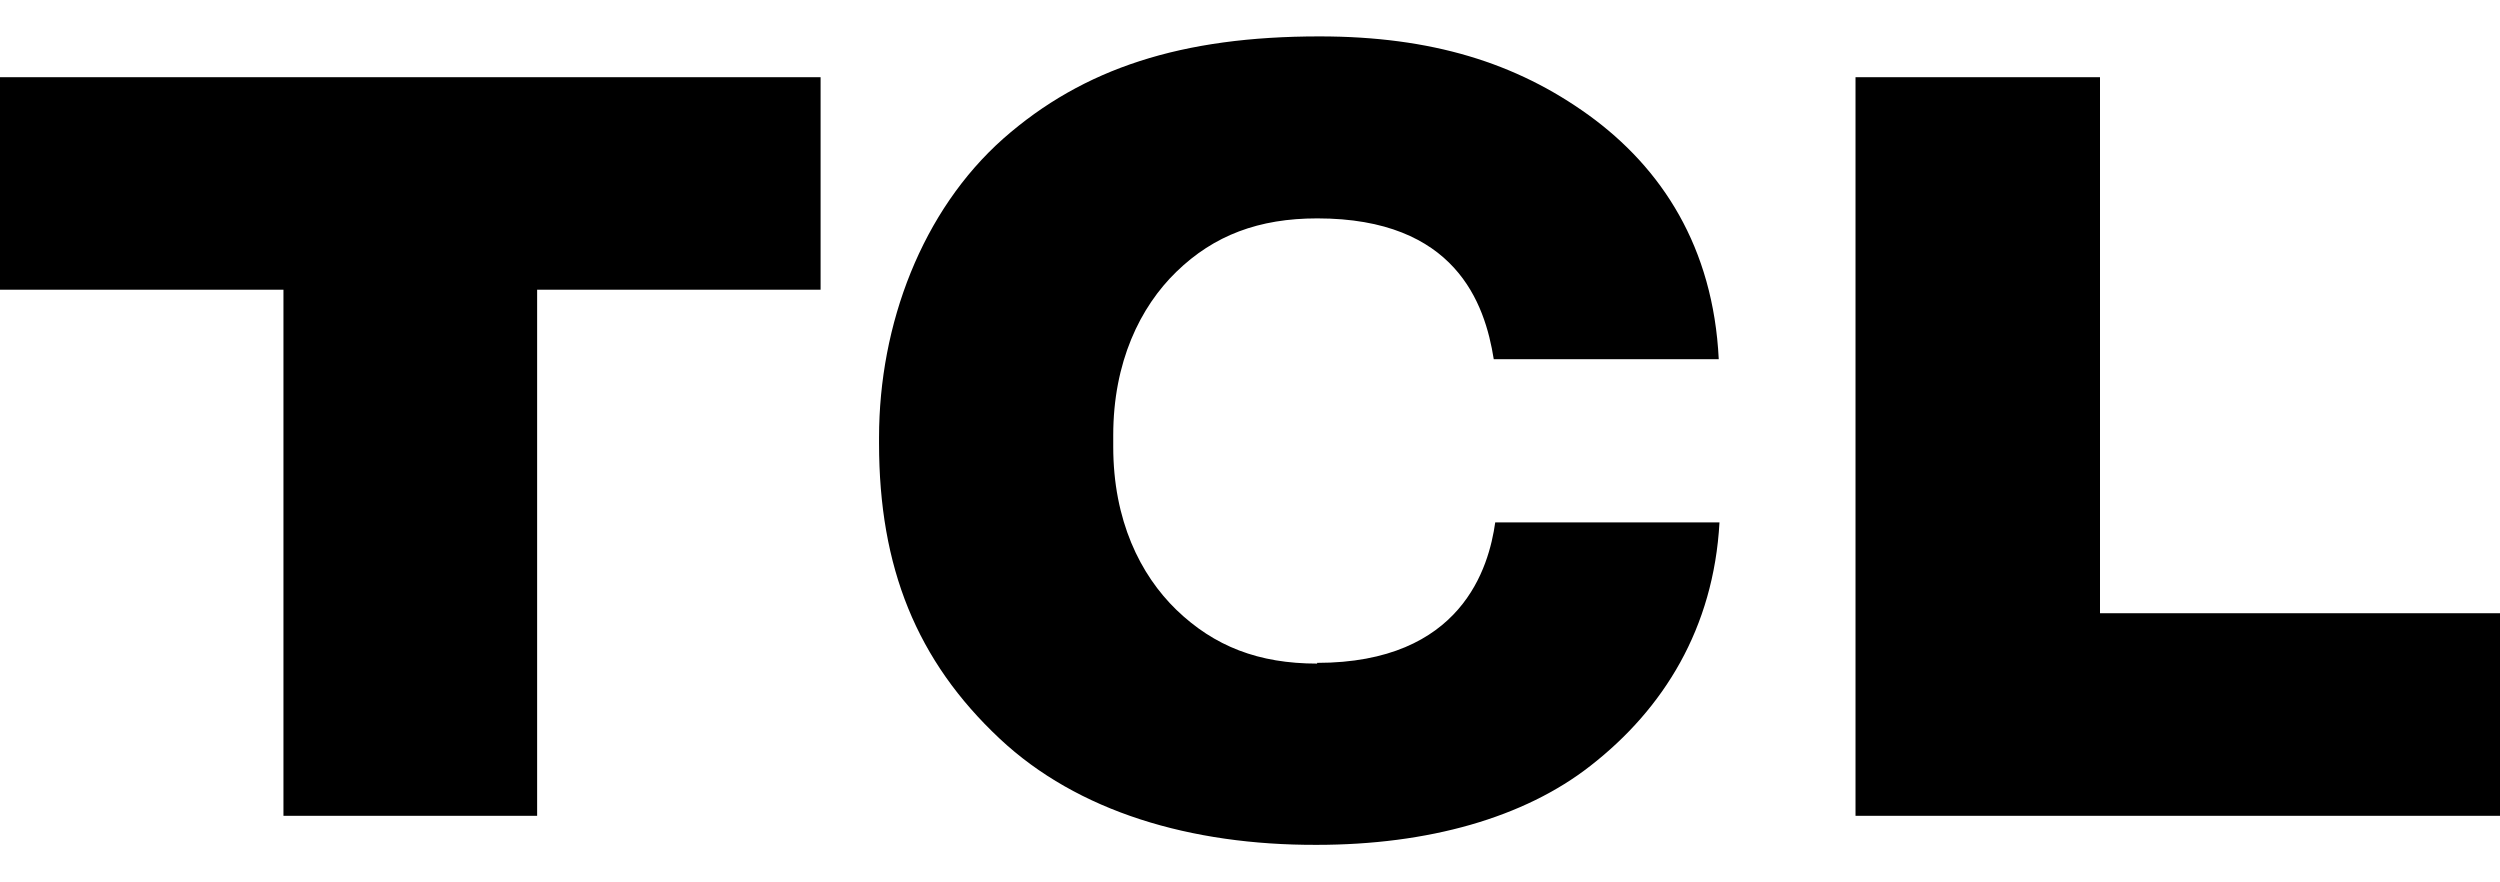
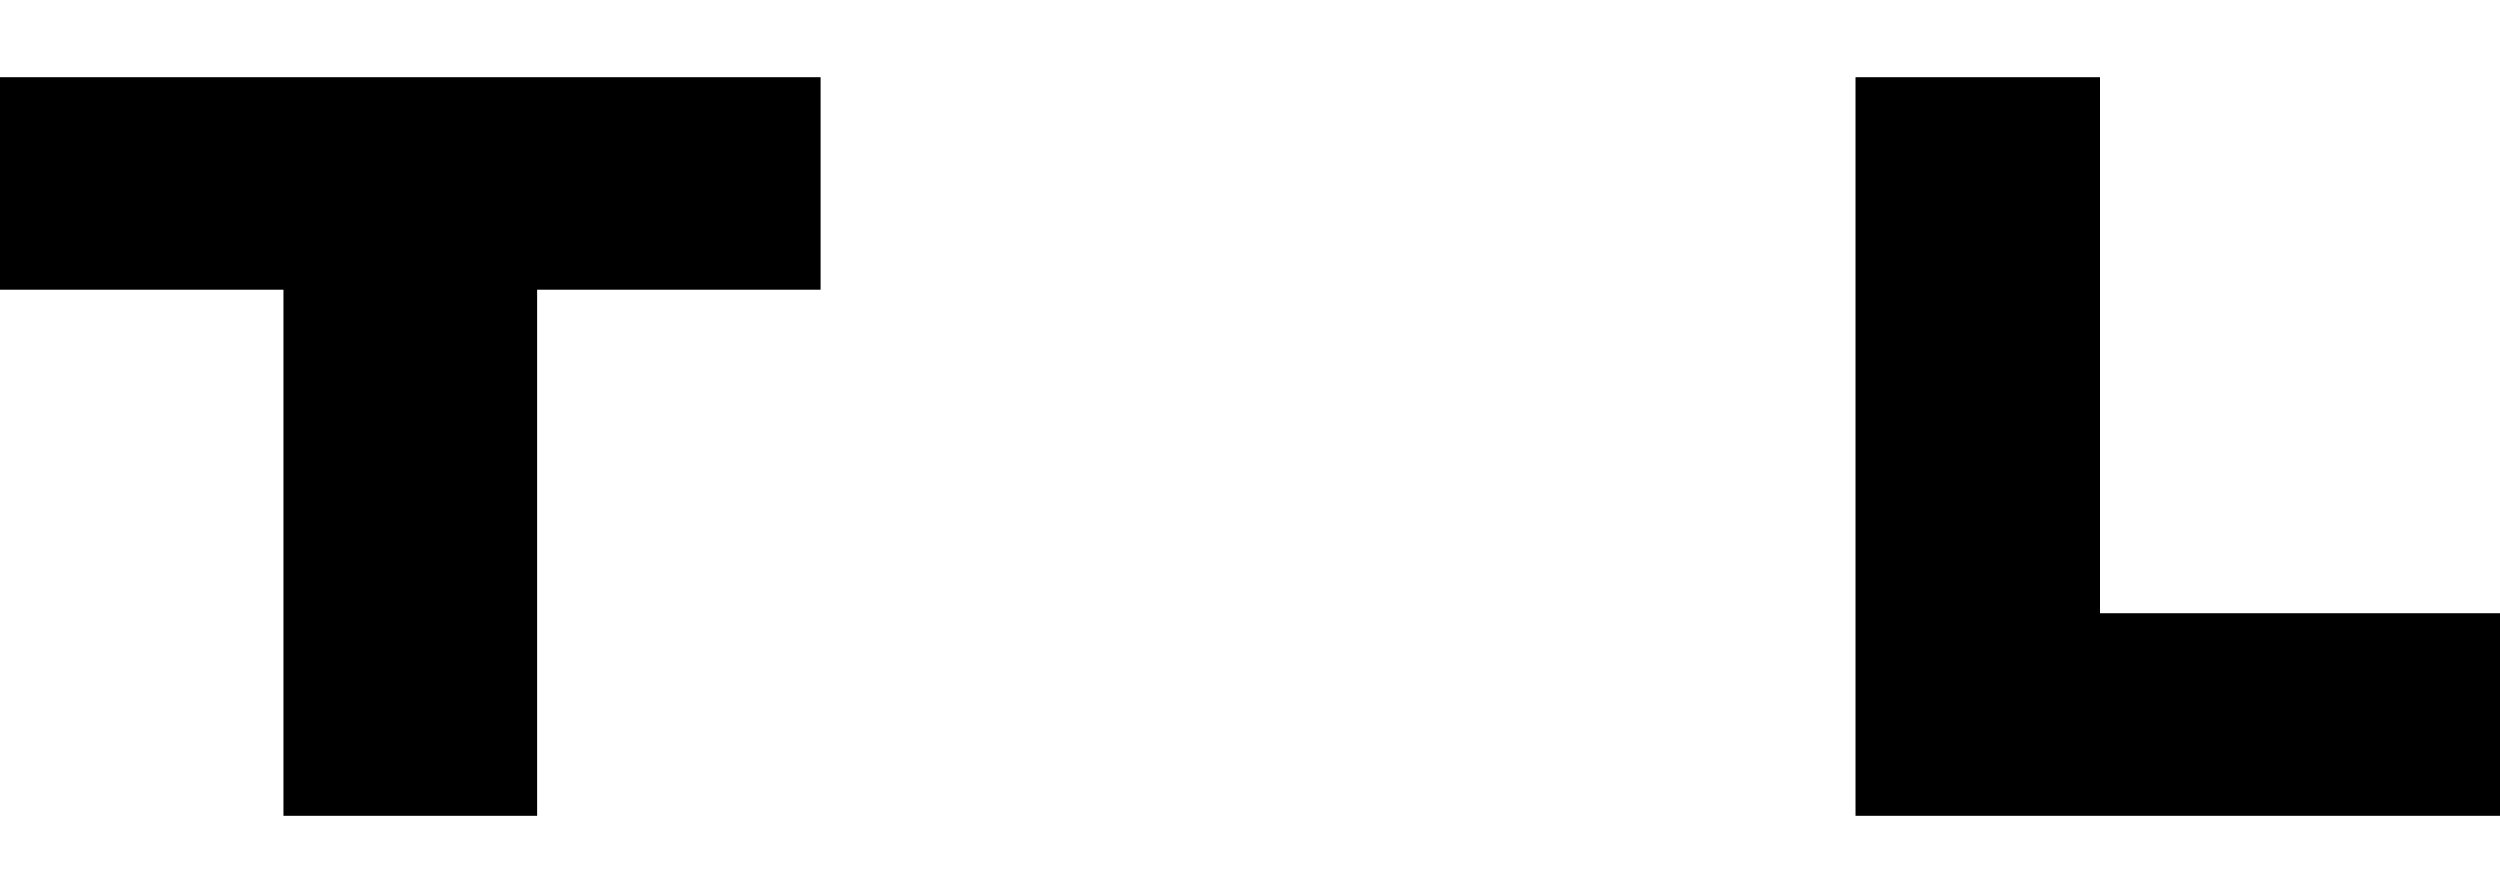
<svg xmlns="http://www.w3.org/2000/svg" id="Ebene_1" version="1.1" viewBox="0 0 68 24">
  <defs>
    <style>
      .st0 {
        fill-rule: evenodd;
      }
    </style>
  </defs>
  <polygon id="Fill-1" class="st0" points="0 2.1 0 7.88 7.71 7.88 7.71 22.19 14.61 22.19 14.61 7.88 22.32 7.88 22.32 2.1 0 2.1" />
-   <path id="Fill-2" class="st0" d="M35.83,18.05c-1.6,0-2.8-.47-3.83-1.46-.99-.96-1.72-2.44-1.72-4.44v-.31c0-1.99.73-3.49,1.72-4.45,1.02-.99,2.24-1.45,3.83-1.45,3.76,0,4.56,2.31,4.8,3.83h6.12c-.15-3.05-1.55-5.2-3.54-6.64-1.97-1.42-4.27-2.14-7.32-2.14-3.74,0-6.42.86-8.6,2.78-2.21,1.96-3.38,5.05-3.38,8.13v.16c0,3.37,1.02,5.91,3.28,8.03,2.12,1.99,5.2,2.9,8.62,2.89,3.04,0,5.65-.74,7.45-2.15,1.99-1.55,3.35-3.74,3.51-6.62h-6.1c-.17,1.21-.9,3.82-4.85,3.82" />
  <polygon id="Fill-5" class="st0" points="57.12 16.68 57.12 2.1 50.47 2.1 50.47 22.19 68 22.19 68 16.68 57.12 16.68" />
</svg>